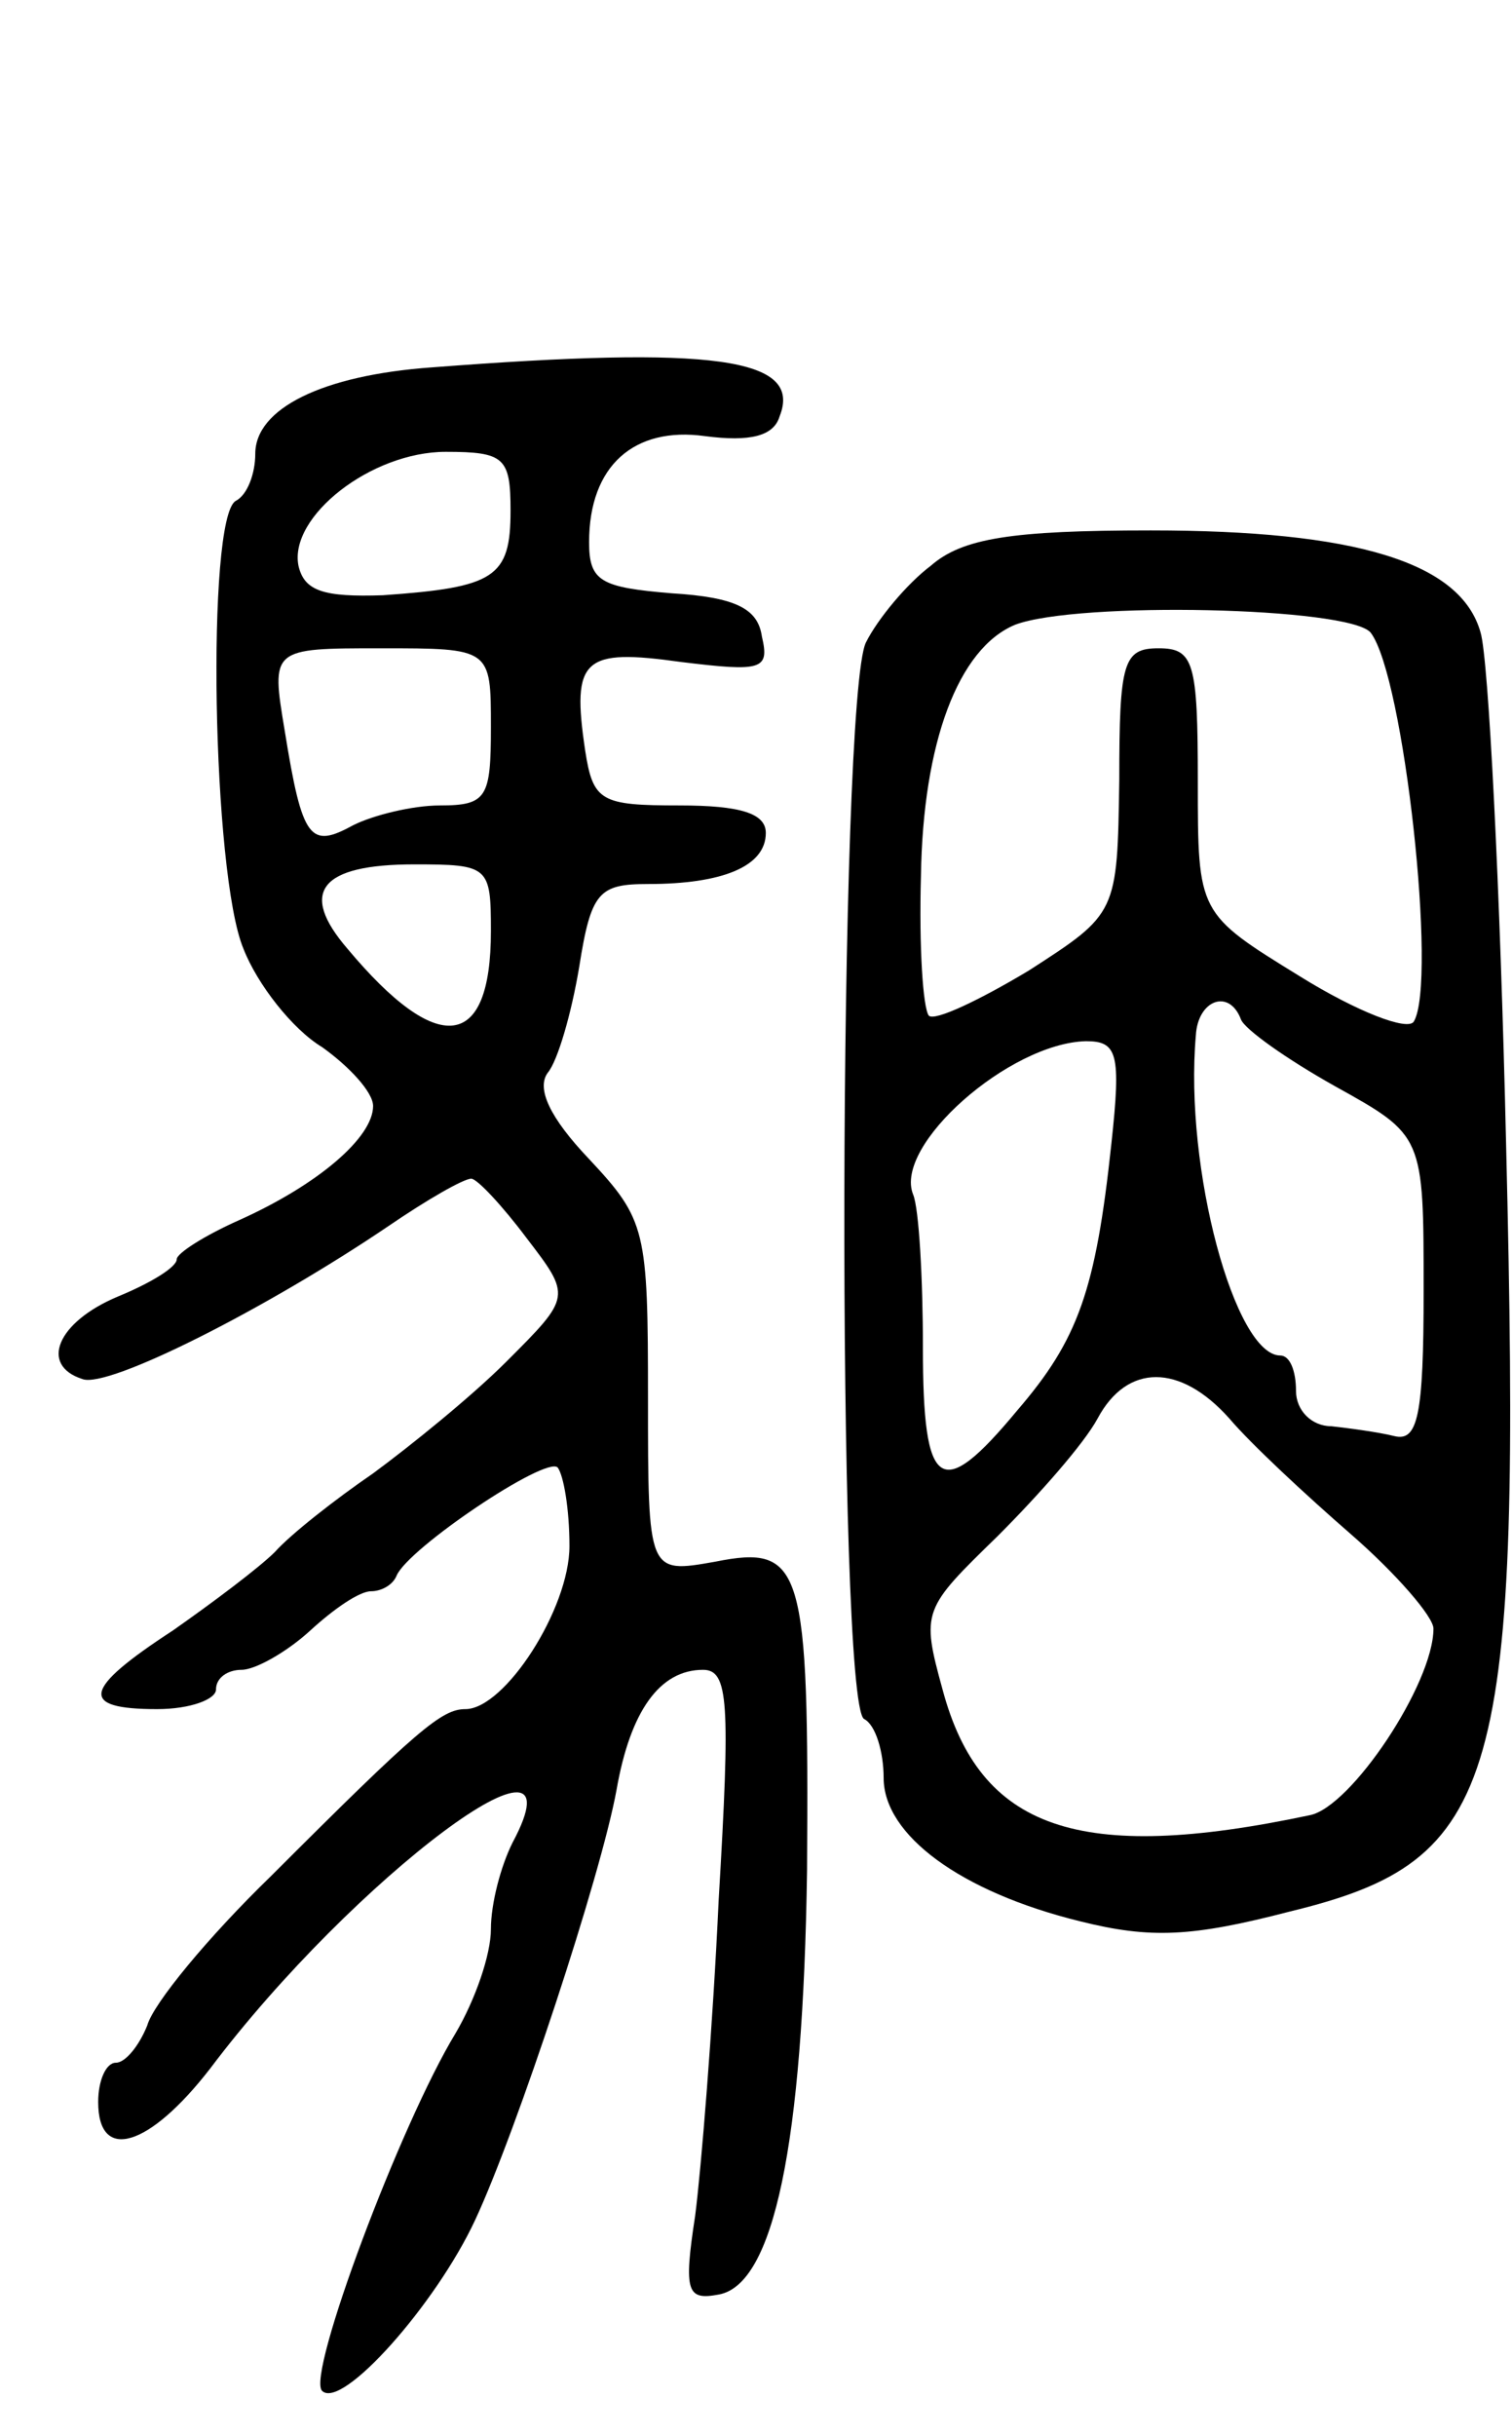
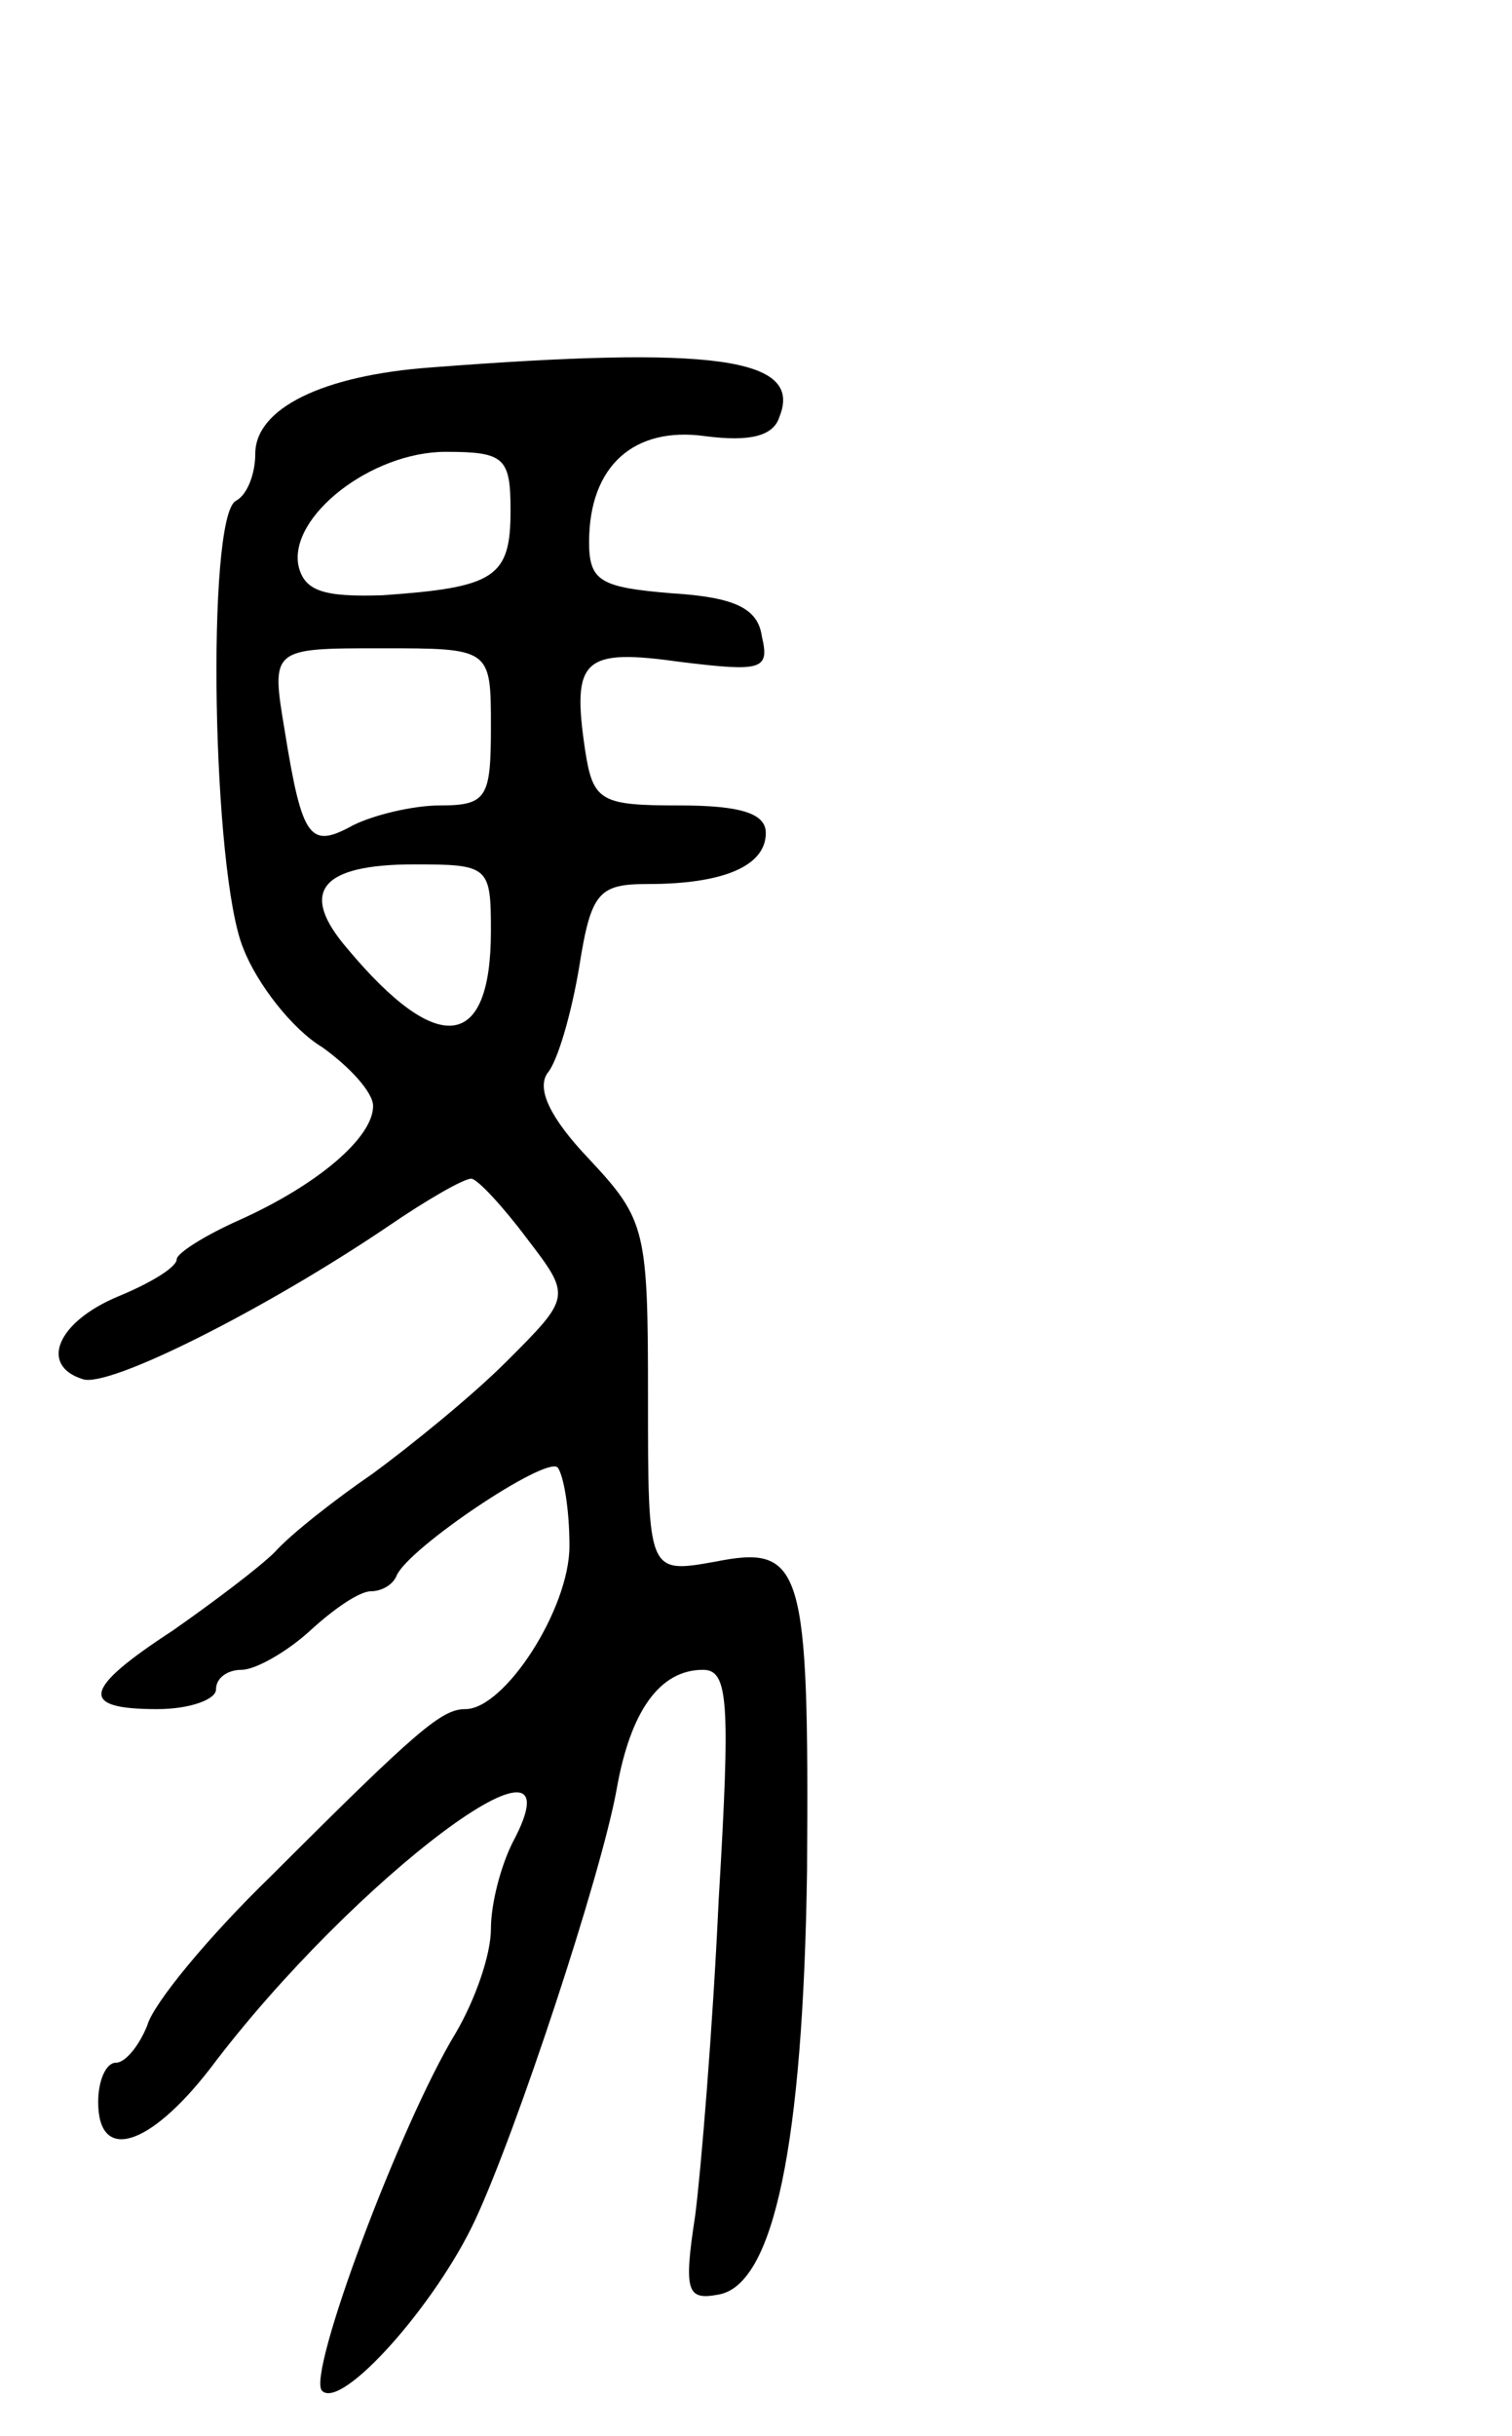
<svg xmlns="http://www.w3.org/2000/svg" version="1.0" width="77" height="124" viewBox="0 0 77 124">
  <g transform="translate(0,124) scale(0.1,-0.1)">
    <path d="M220 1053 c-56 -4 -90 -21 -90 -44 0 -10 -4 -21 -10 -24 -15 -9 -12 -190 4 -228 7 -18 25 -41 40 -50 14 -10 26 -23 26 -30 0 -16 -28 -40 -68 -58 -18 -8 -32 -17 -32 -20 0 -4 -13 -12 -30 -19 -31 -13 -40 -35 -18 -42 13 -5 94 36 156 78 19 13 38 24 42 24 3 0 16 -14 28 -30 23 -30 23 -30 -10 -63 -18 -18 -49 -43 -68 -57 -19 -13 -42 -31 -50 -40 -8 -8 -32 -26 -52 -40 -46 -30 -48 -40 -8 -40 17 0 30 5 30 10 0 6 6 10 13 10 7 0 23 9 35 20 12 11 25 20 31 20 5 0 11 3 13 8 6 14 76 61 82 55 3 -4 6 -21 6 -40 0 -32 -33 -83 -53 -83 -12 0 -24 -10 -99 -85 -32 -31 -60 -65 -63 -76 -4 -10 -11 -19 -16 -19 -5 0 -9 -9 -9 -20 0 -31 26 -23 57 17 73 97 192 186 154 115 -6 -12 -11 -31 -11 -44 0 -13 -8 -36 -18 -53 -28 -46 -76 -174 -68 -182 10 -10 58 44 78 87 21 45 64 175 72 219 7 40 22 61 44 61 13 0 14 -16 8 -117 -3 -65 -9 -138 -12 -161 -6 -39 -4 -43 12 -40 28 5 43 76 45 216 1 155 -2 166 -47 157 -34 -6 -34 -6 -34 83 0 86 -1 91 -30 122 -20 21 -27 36 -21 44 5 6 12 30 16 54 6 38 10 42 35 42 38 0 60 9 60 26 0 10 -13 14 -44 14 -40 0 -44 2 -48 28 -7 47 -1 52 49 45 41 -5 45 -4 41 13 -2 14 -13 20 -46 22 -36 3 -42 6 -42 26 0 39 23 59 59 54 23 -3 35 0 38 10 12 30 -34 36 -177 25z m40 -73 c0 -34 -8 -39 -65 -43 -30 -1 -40 2 -43 15 -5 25 37 58 75 58 30 0 33 -3 33 -30z m-10 -110 c0 -36 -2 -40 -26 -40 -14 0 -34 -5 -44 -10 -22 -12 -26 -8 -35 48 -7 42 -7 42 49 42 56 0 56 0 56 -40z m0 -104 c0 -61 -27 -64 -73 -9 -25 29 -14 43 34 43 38 0 39 -1 39 -34z" />
-     <path d="M474 952 c-12 -9 -27 -27 -33 -39 -14 -28 -15 -539 -1 -548 6 -3 10 -17 10 -30 0 -29 39 -58 100 -73 36 -9 57 -8 107 5 107 26 118 64 110 390 -3 131 -9 248 -13 261 -10 36 -64 52 -168 52 -71 0 -96 -4 -112 -18z m224 -34 c17 -22 34 -178 22 -198 -3 -5 -29 5 -58 23 -52 32 -52 32 -52 99 0 61 -2 68 -20 68 -18 0 -20 -7 -20 -67 -1 -68 -1 -68 -46 -97 -25 -15 -48 -26 -51 -23 -3 4 -5 35 -4 71 1 68 19 116 48 128 32 12 170 9 181 -4z m-66 -197 c2 -5 23 -20 48 -34 45 -25 45 -25 45 -104 0 -64 -3 -77 -15 -74 -8 2 -23 4 -32 5 -10 0 -18 8 -18 18 0 10 -3 18 -8 18 -23 0 -49 95 -43 163 1 18 17 24 23 8z m-66 -63 c-8 -75 -17 -100 -48 -136 -39 -47 -48 -41 -48 32 0 35 -2 71 -5 78 -10 25 49 77 88 78 16 0 18 -6 13 -52z m60 -140 c11 -13 39 -39 62 -59 23 -20 42 -42 42 -48 0 -28 -42 -91 -63 -95 -118 -25 -168 -7 -187 64 -11 40 -10 41 28 78 21 21 44 47 51 60 15 28 42 28 67 0z" />
  </g>
</svg>